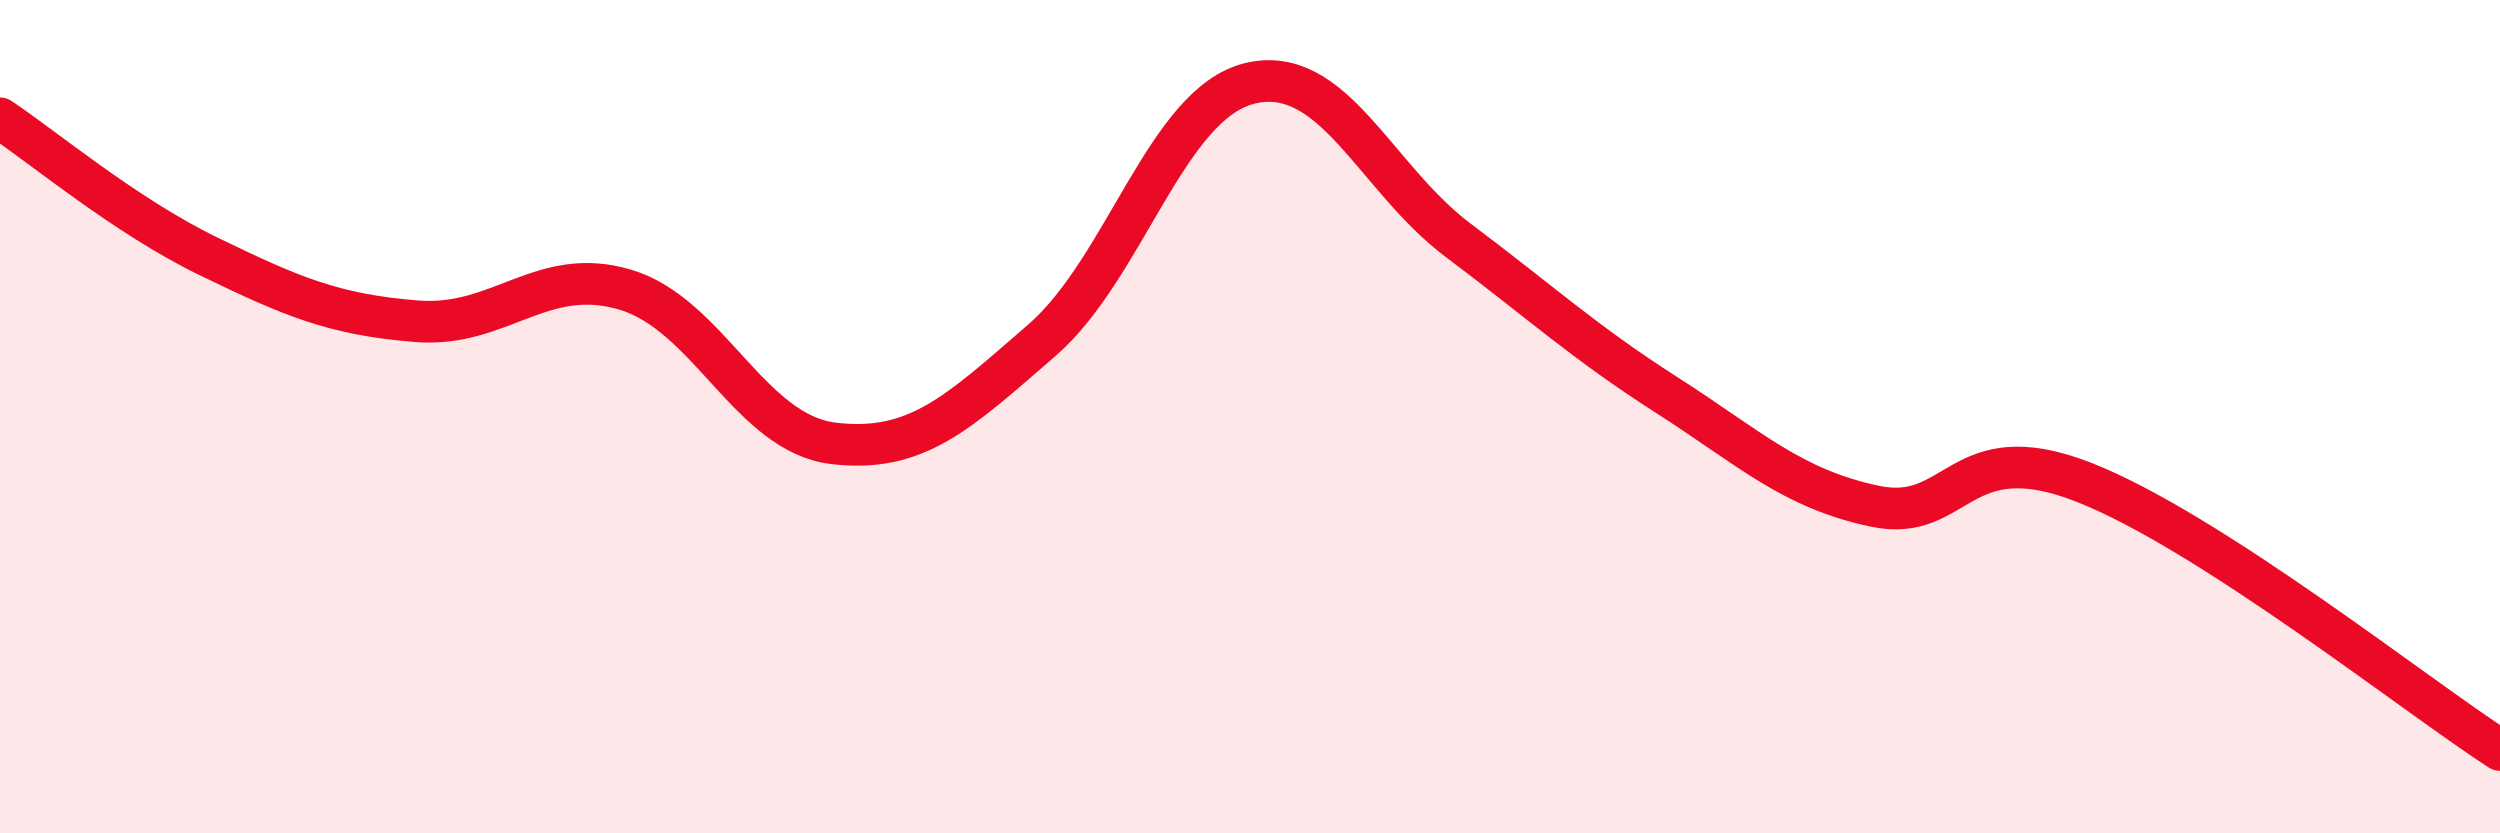
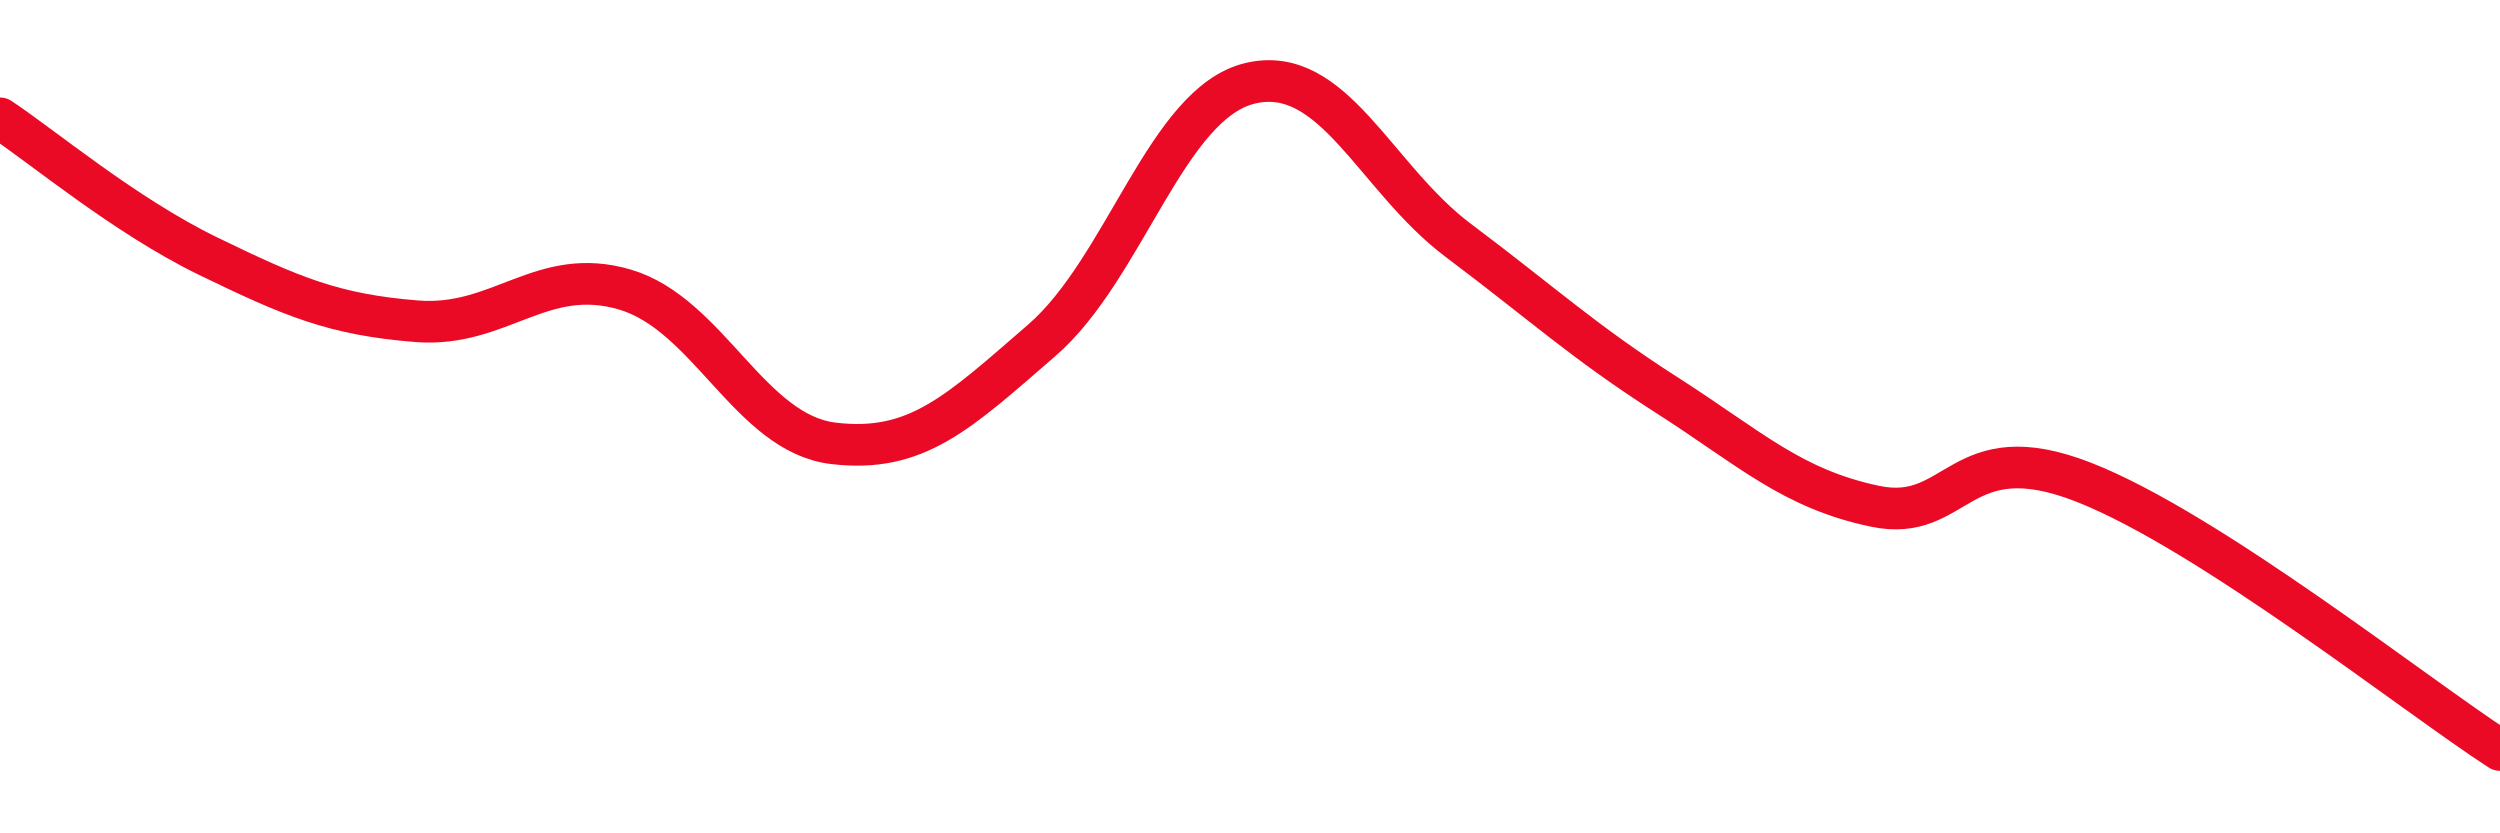
<svg xmlns="http://www.w3.org/2000/svg" width="60" height="20" viewBox="0 0 60 20">
-   <path d="M 0,2.84 C 1,3.5 3,5.18 5,6.15 C 7,7.12 8,7.55 10,7.71 C 12,7.87 13,6.36 15,6.95 C 17,7.54 18,10.4 20,10.64 C 22,10.88 23,9.9 25,8.17 C 27,6.44 28,2.48 30,2 C 32,1.52 33,4.27 35,5.77 C 37,7.27 38,8.2 40,9.48 C 42,10.76 43,11.73 45,12.15 C 47,12.57 47,10.4 50,11.57 C 53,12.74 58,16.71 60,18L60 20L0 20Z" fill="#EB0A25" opacity="0.1" stroke-linecap="round" stroke-linejoin="round" />
  <path d="M 0,2.84 C 1,3.5 3,5.18 5,6.15 C 7,7.12 8,7.55 10,7.71 C 12,7.87 13,6.36 15,6.95 C 17,7.54 18,10.4 20,10.64 C 22,10.88 23,9.9 25,8.17 C 27,6.44 28,2.48 30,2 C 32,1.52 33,4.27 35,5.77 C 37,7.27 38,8.2 40,9.48 C 42,10.76 43,11.73 45,12.15 C 47,12.57 47,10.4 50,11.57 C 53,12.74 58,16.71 60,18" stroke="#EB0A25" stroke-width="1" fill="none" stroke-linecap="round" stroke-linejoin="round" />
</svg>